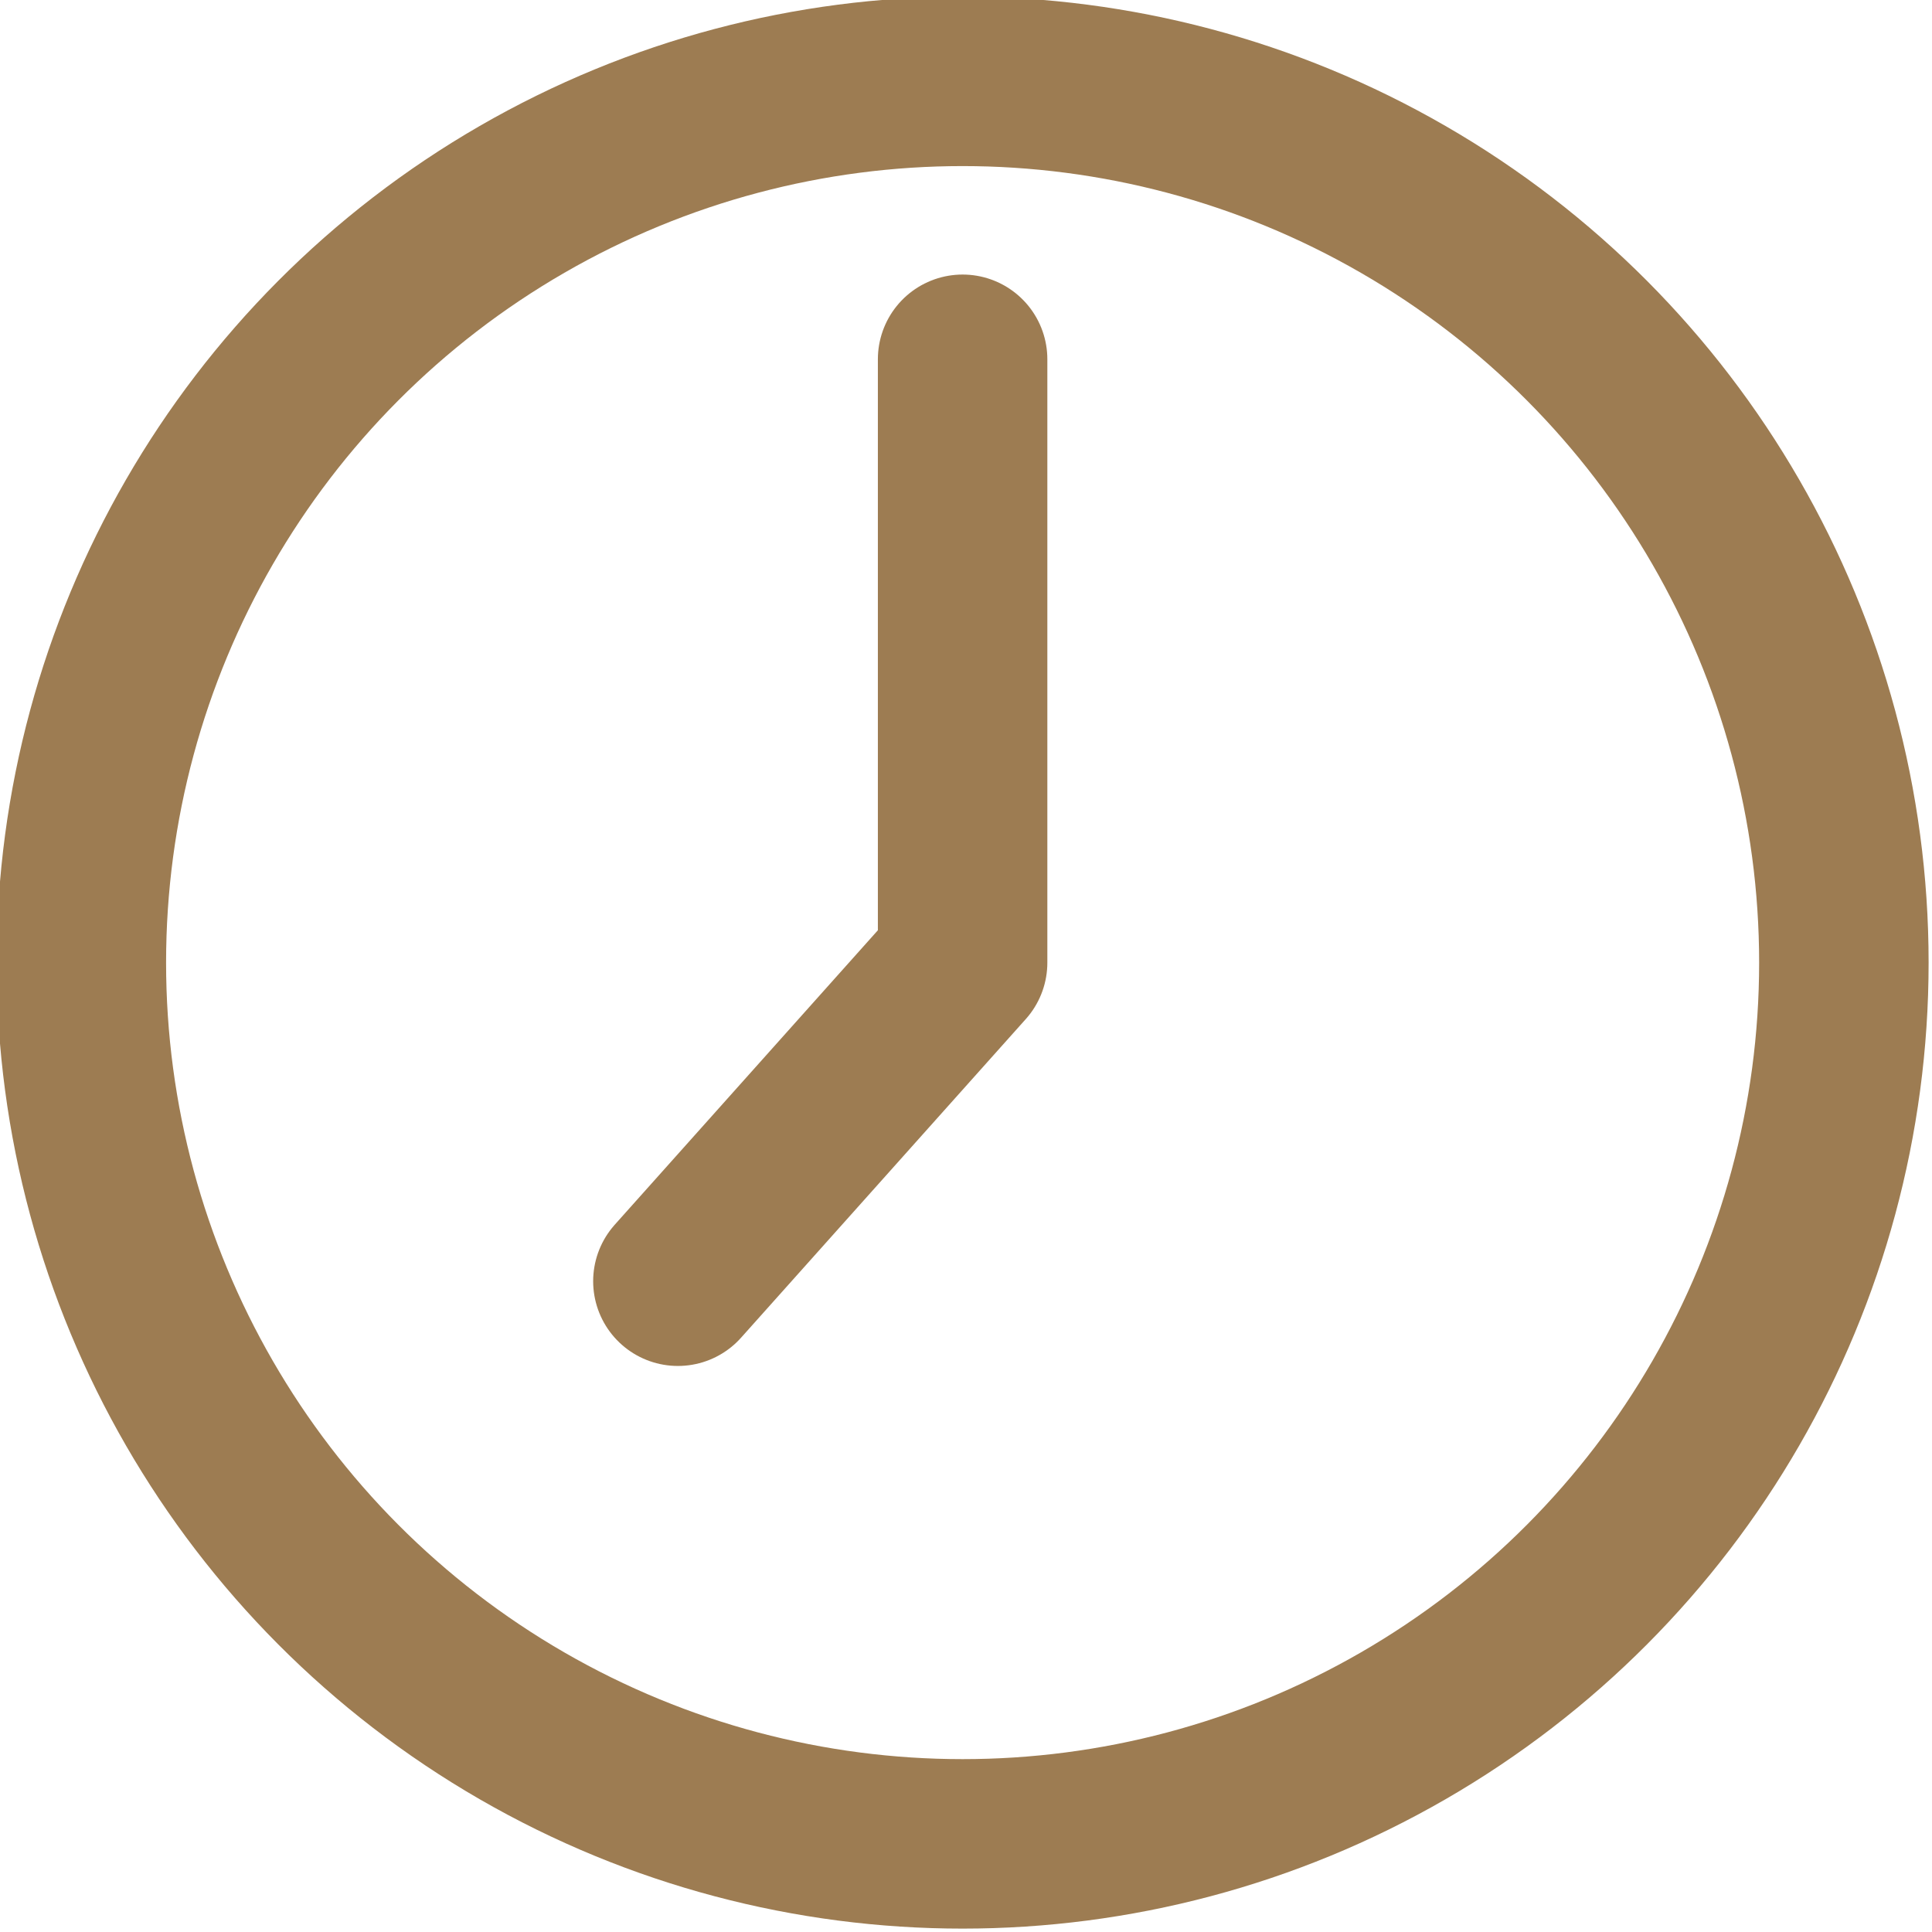
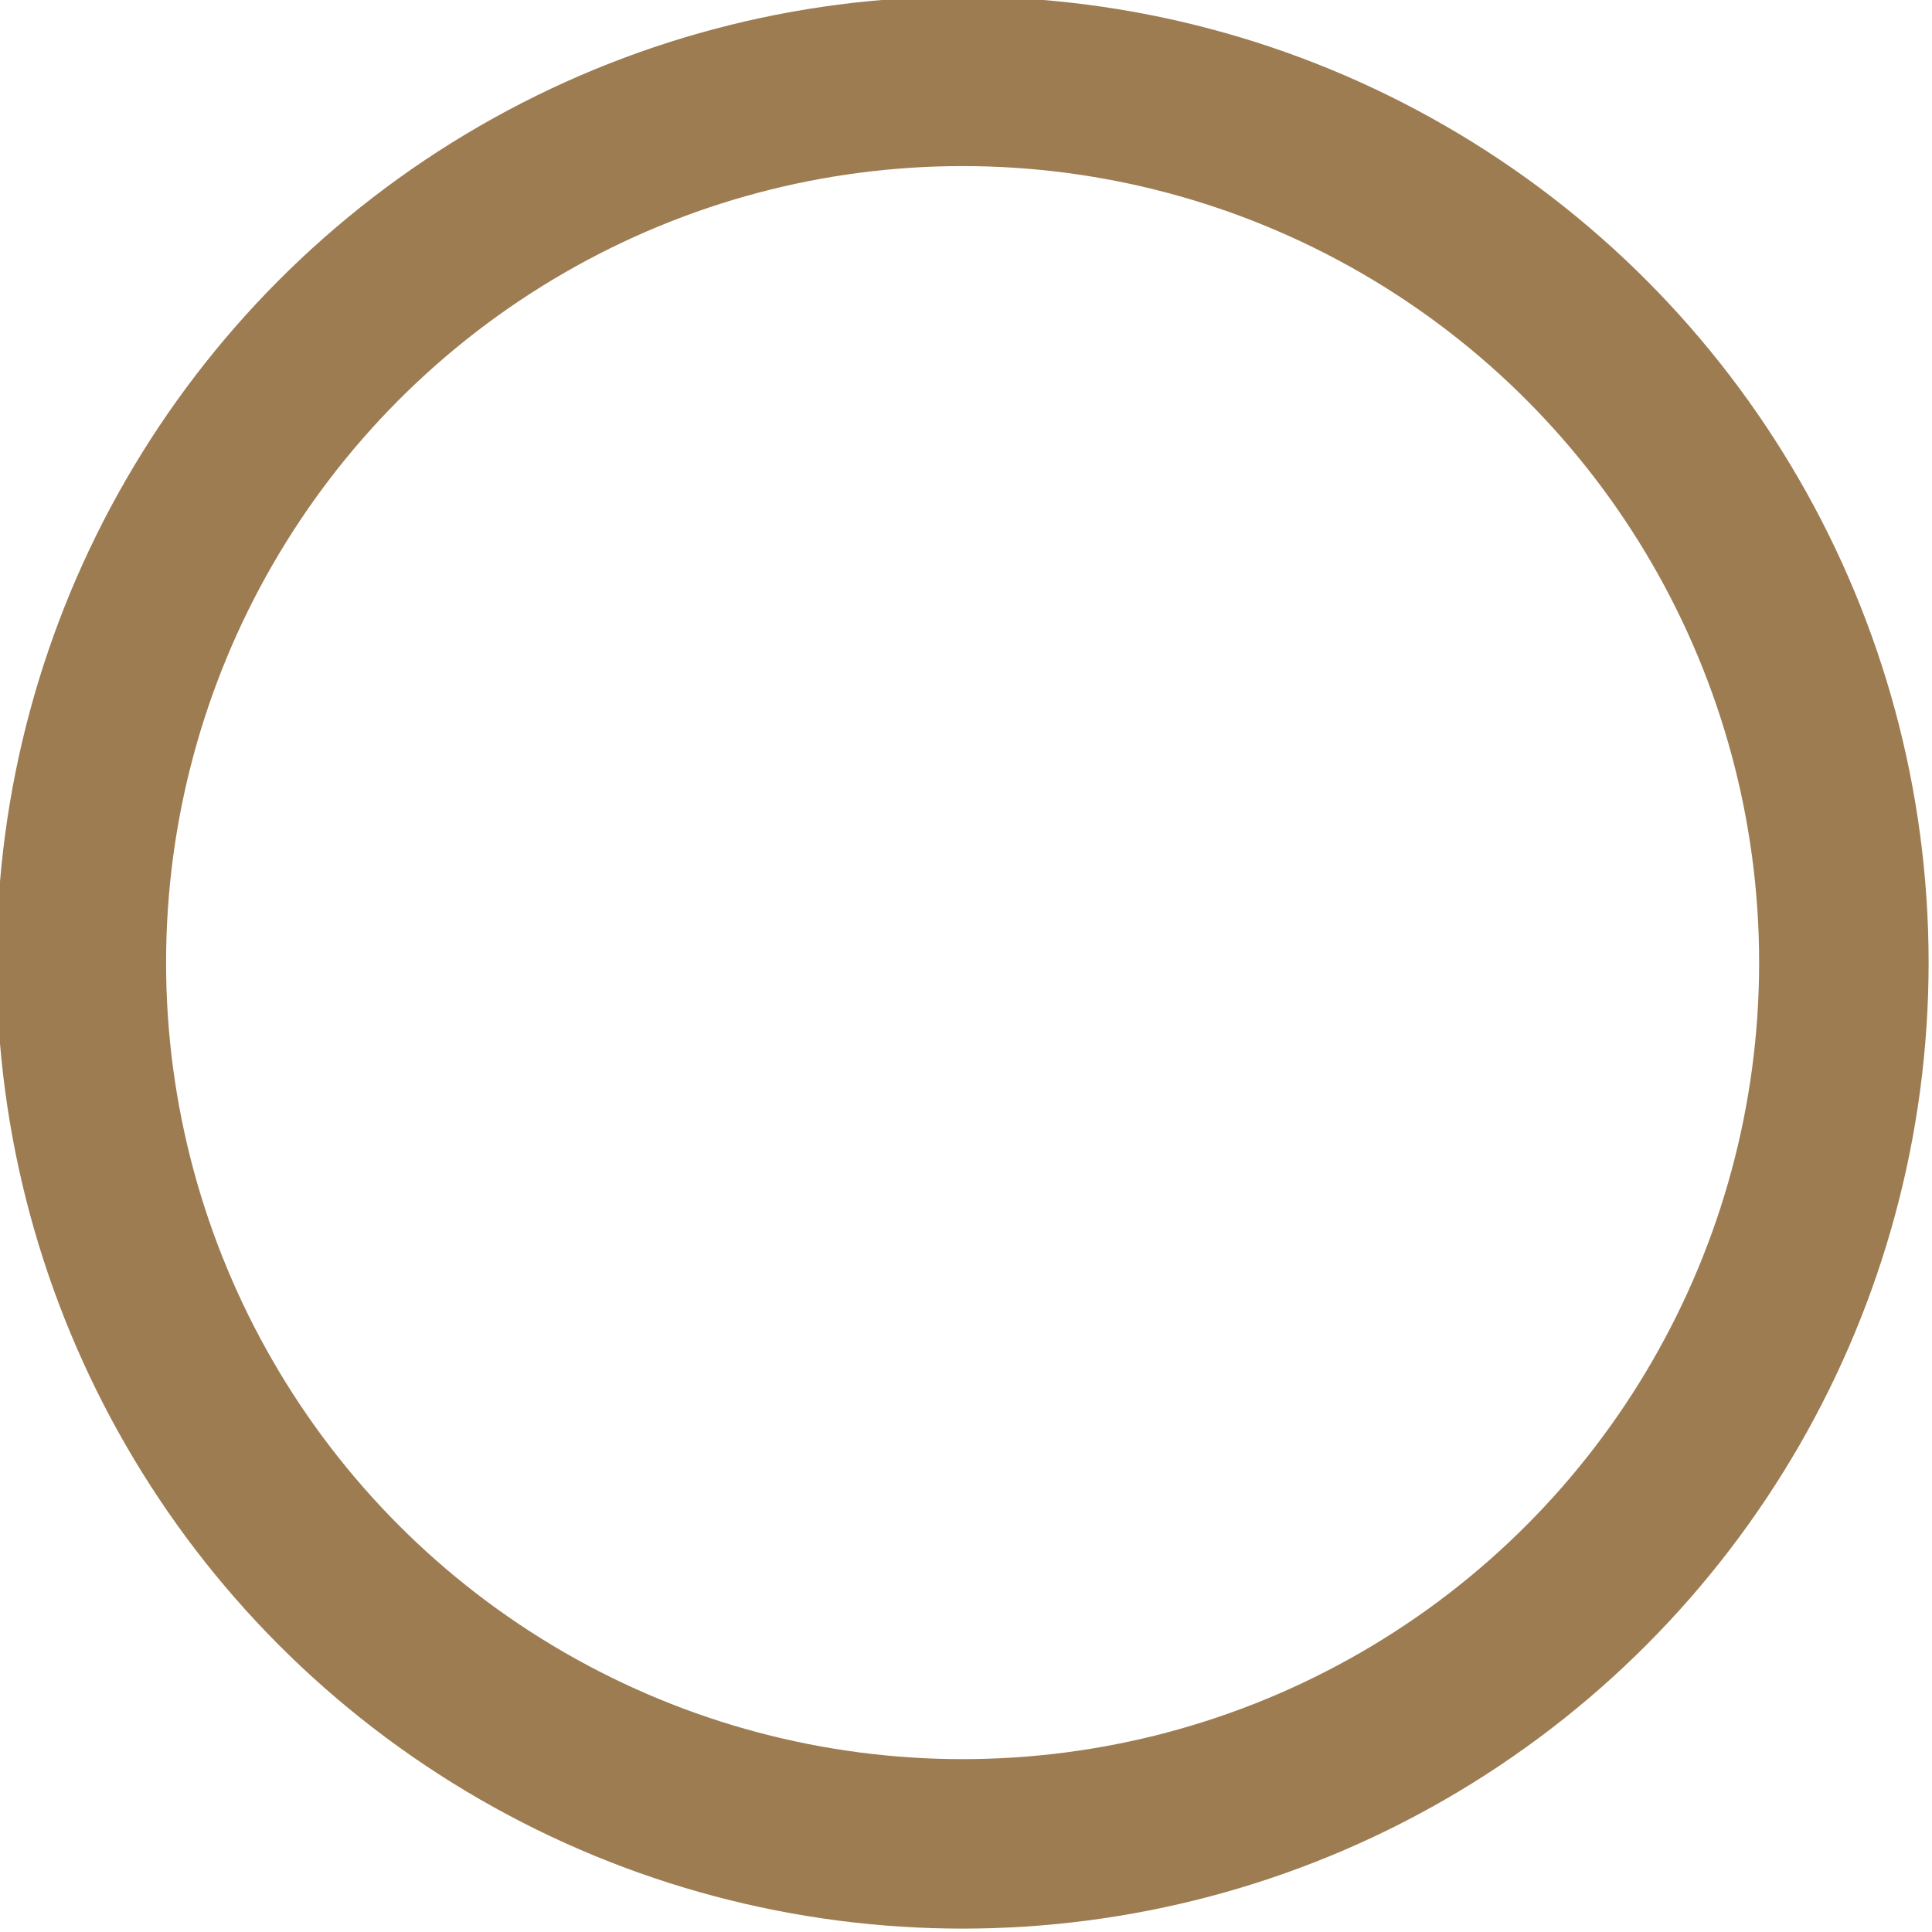
<svg xmlns="http://www.w3.org/2000/svg" width="28.5" height="28.5" viewBox="0 0 28.5 28.5">
  <g>
    <circle cx="14.2" cy="14.2" r="13" style="fill: none;stroke: #9d7c52;stroke-linecap: round;stroke-linejoin: round;stroke-width: 2.5px" />
-     <polyline points="10 18.9 14.2 14.2 14.2 5.3" style="fill: none;stroke: #9d7c52;stroke-linecap: round;stroke-linejoin: round;stroke-width: 2.5px" />
  </g>
</svg>